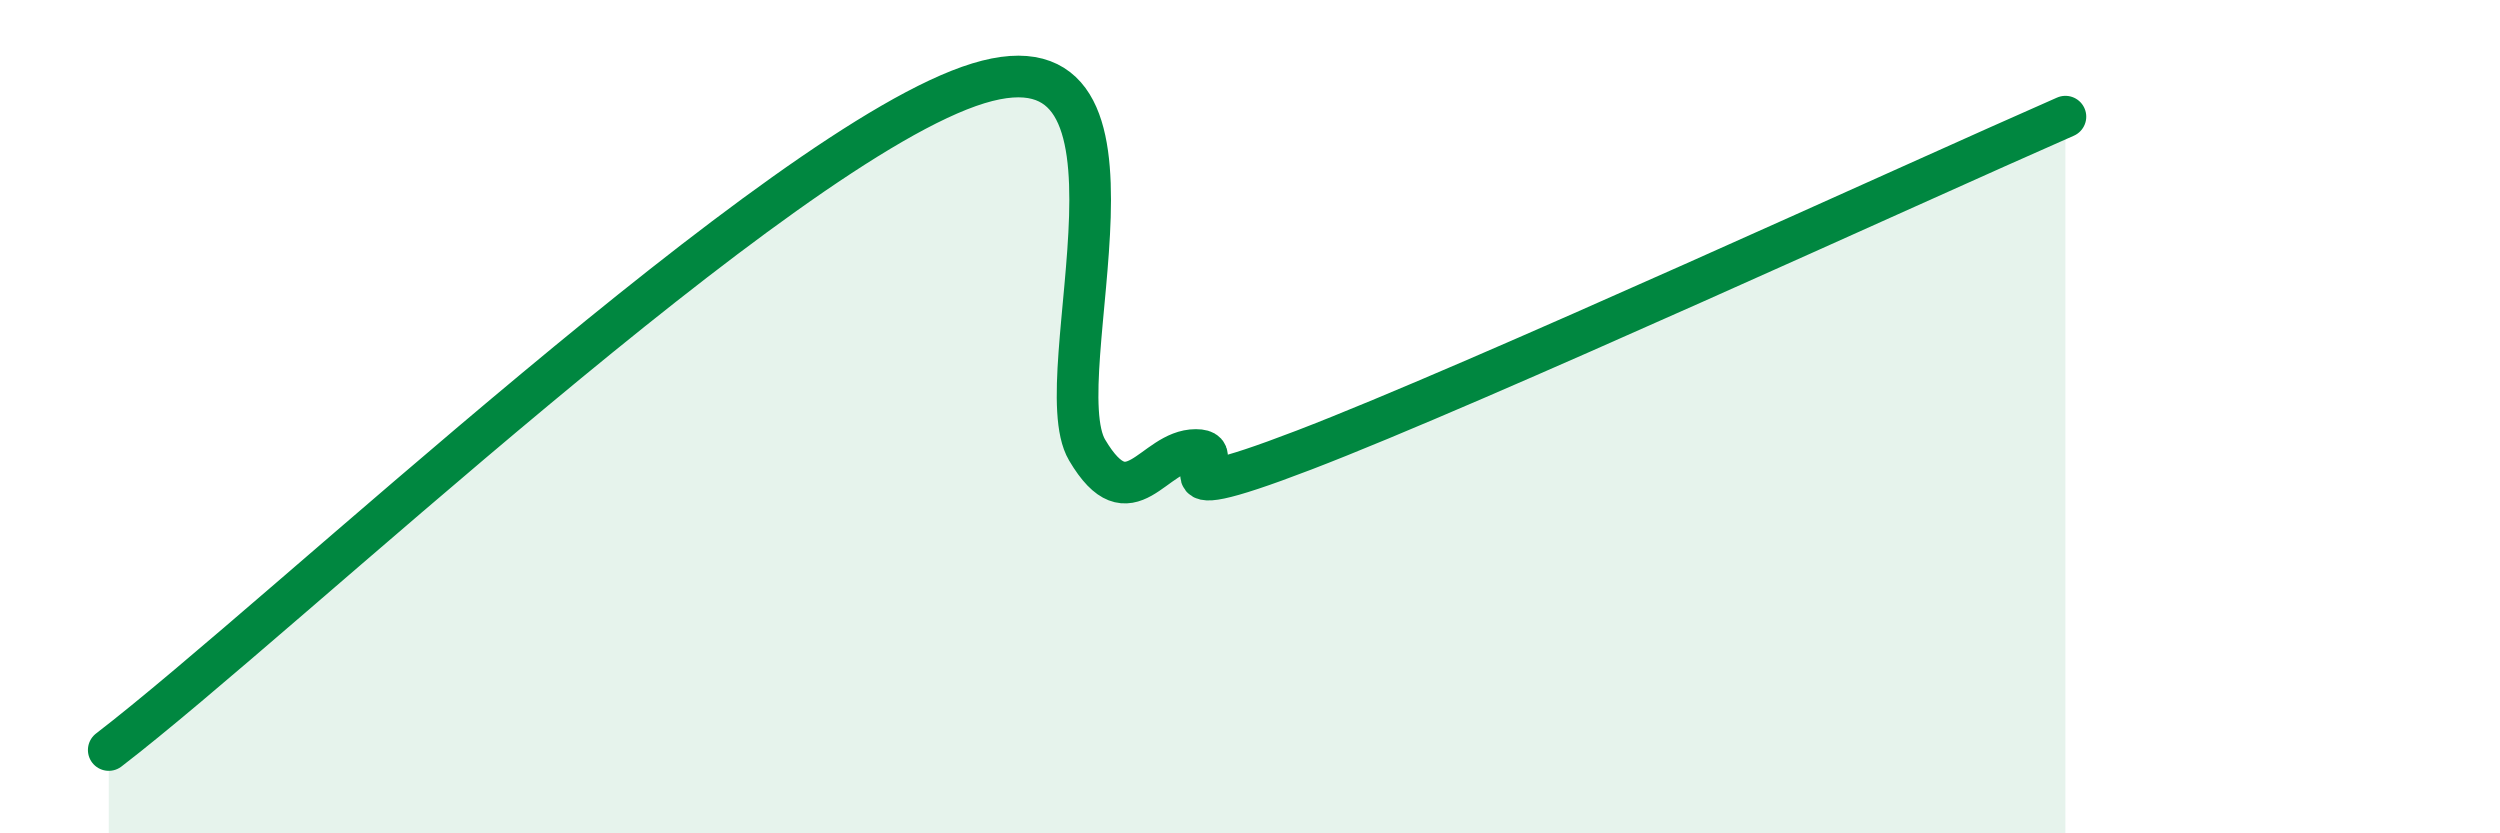
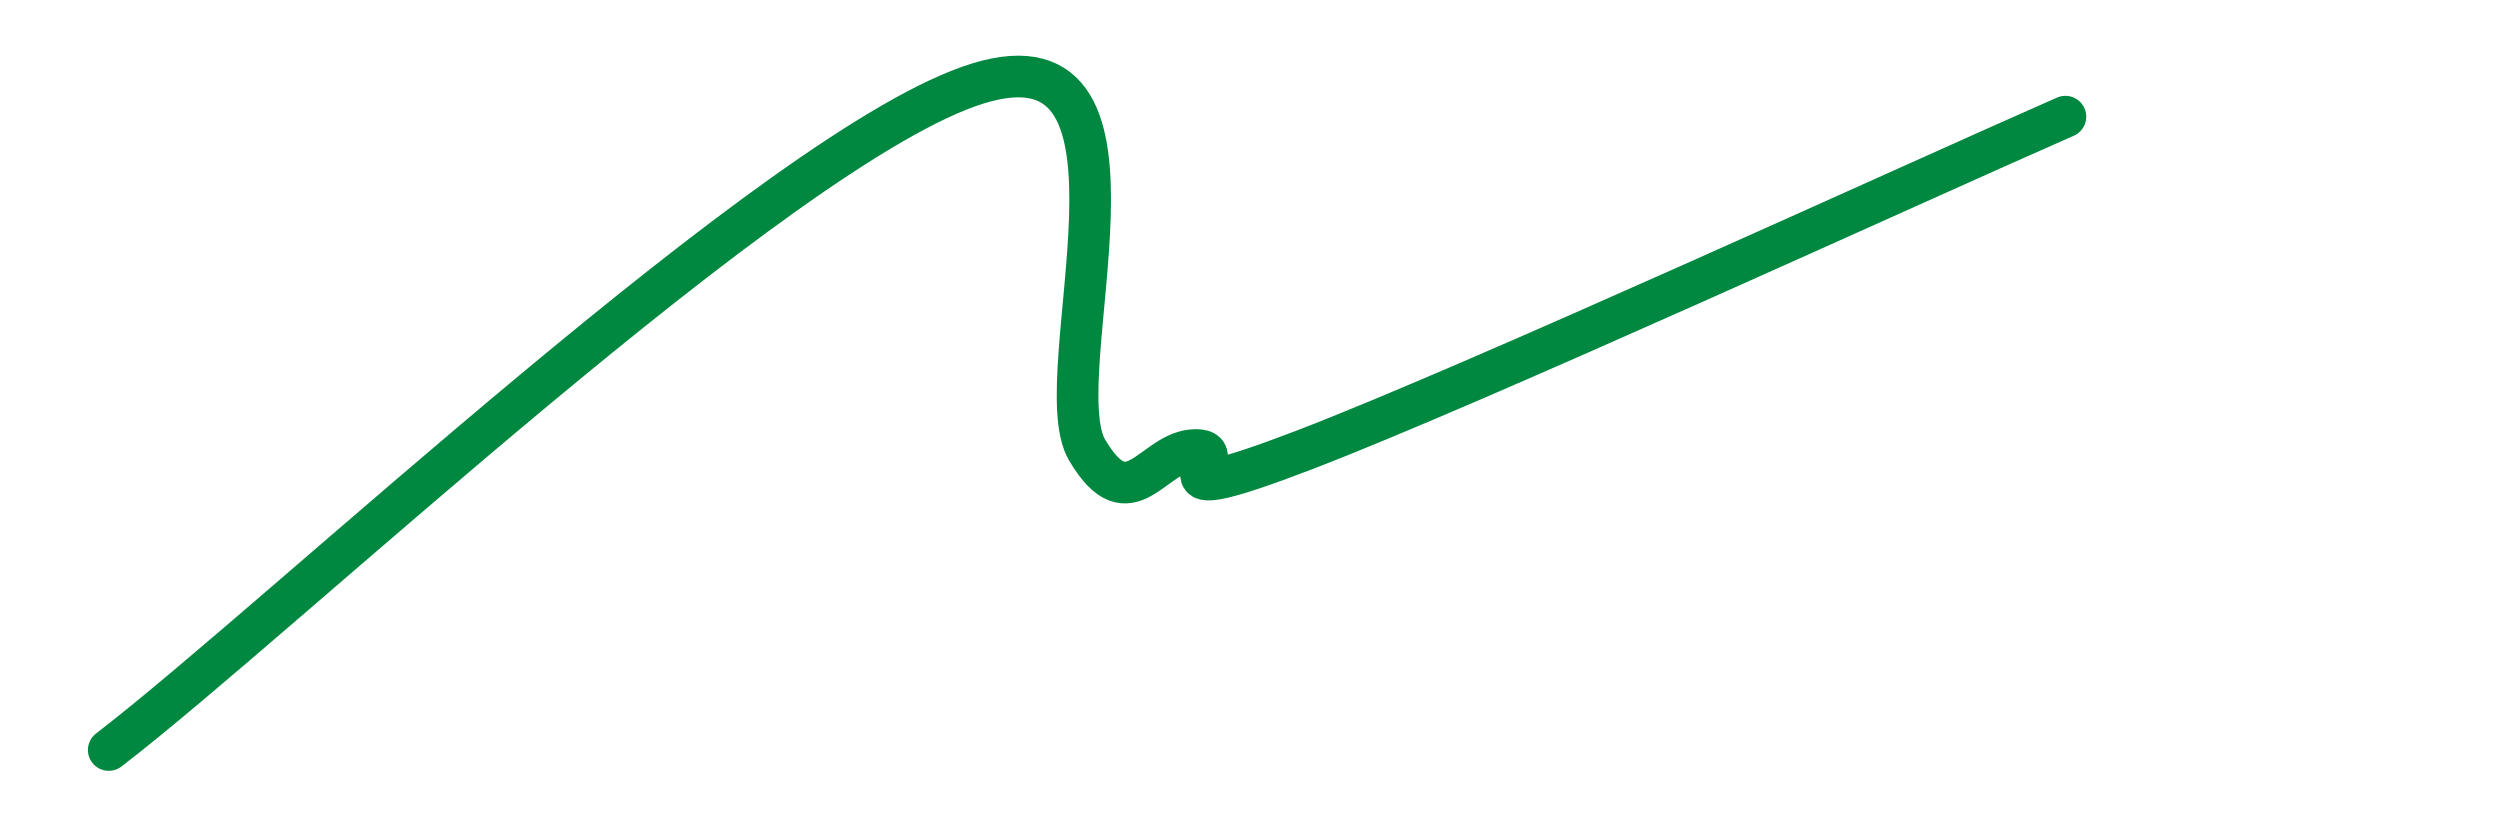
<svg xmlns="http://www.w3.org/2000/svg" width="60" height="20" viewBox="0 0 60 20">
-   <path d="M 2.61,18 C 6.78,14.8 18.78,3.44 23.48,2 C 28.18,0.56 25.05,9.04 26.09,10.8 C 27.13,12.56 27.66,10.8 28.7,10.8 C 29.74,10.8 27.13,12.4 31.3,10.8 C 35.47,9.2 45.92,4.4 49.57,2.8L49.57 20L2.61 20Z" fill="#008740" opacity="0.1" stroke-linecap="round" stroke-linejoin="round" />
  <path d="M 2.61,18 C 6.78,14.8 18.78,3.44 23.48,2 C 28.18,0.56 25.05,9.04 26.09,10.8 C 27.13,12.56 27.66,10.8 28.7,10.8 C 29.74,10.8 27.13,12.4 31.3,10.8 C 35.47,9.2 45.92,4.4 49.57,2.8" stroke="#008740" stroke-width="1" fill="none" stroke-linecap="round" stroke-linejoin="round" />
</svg>